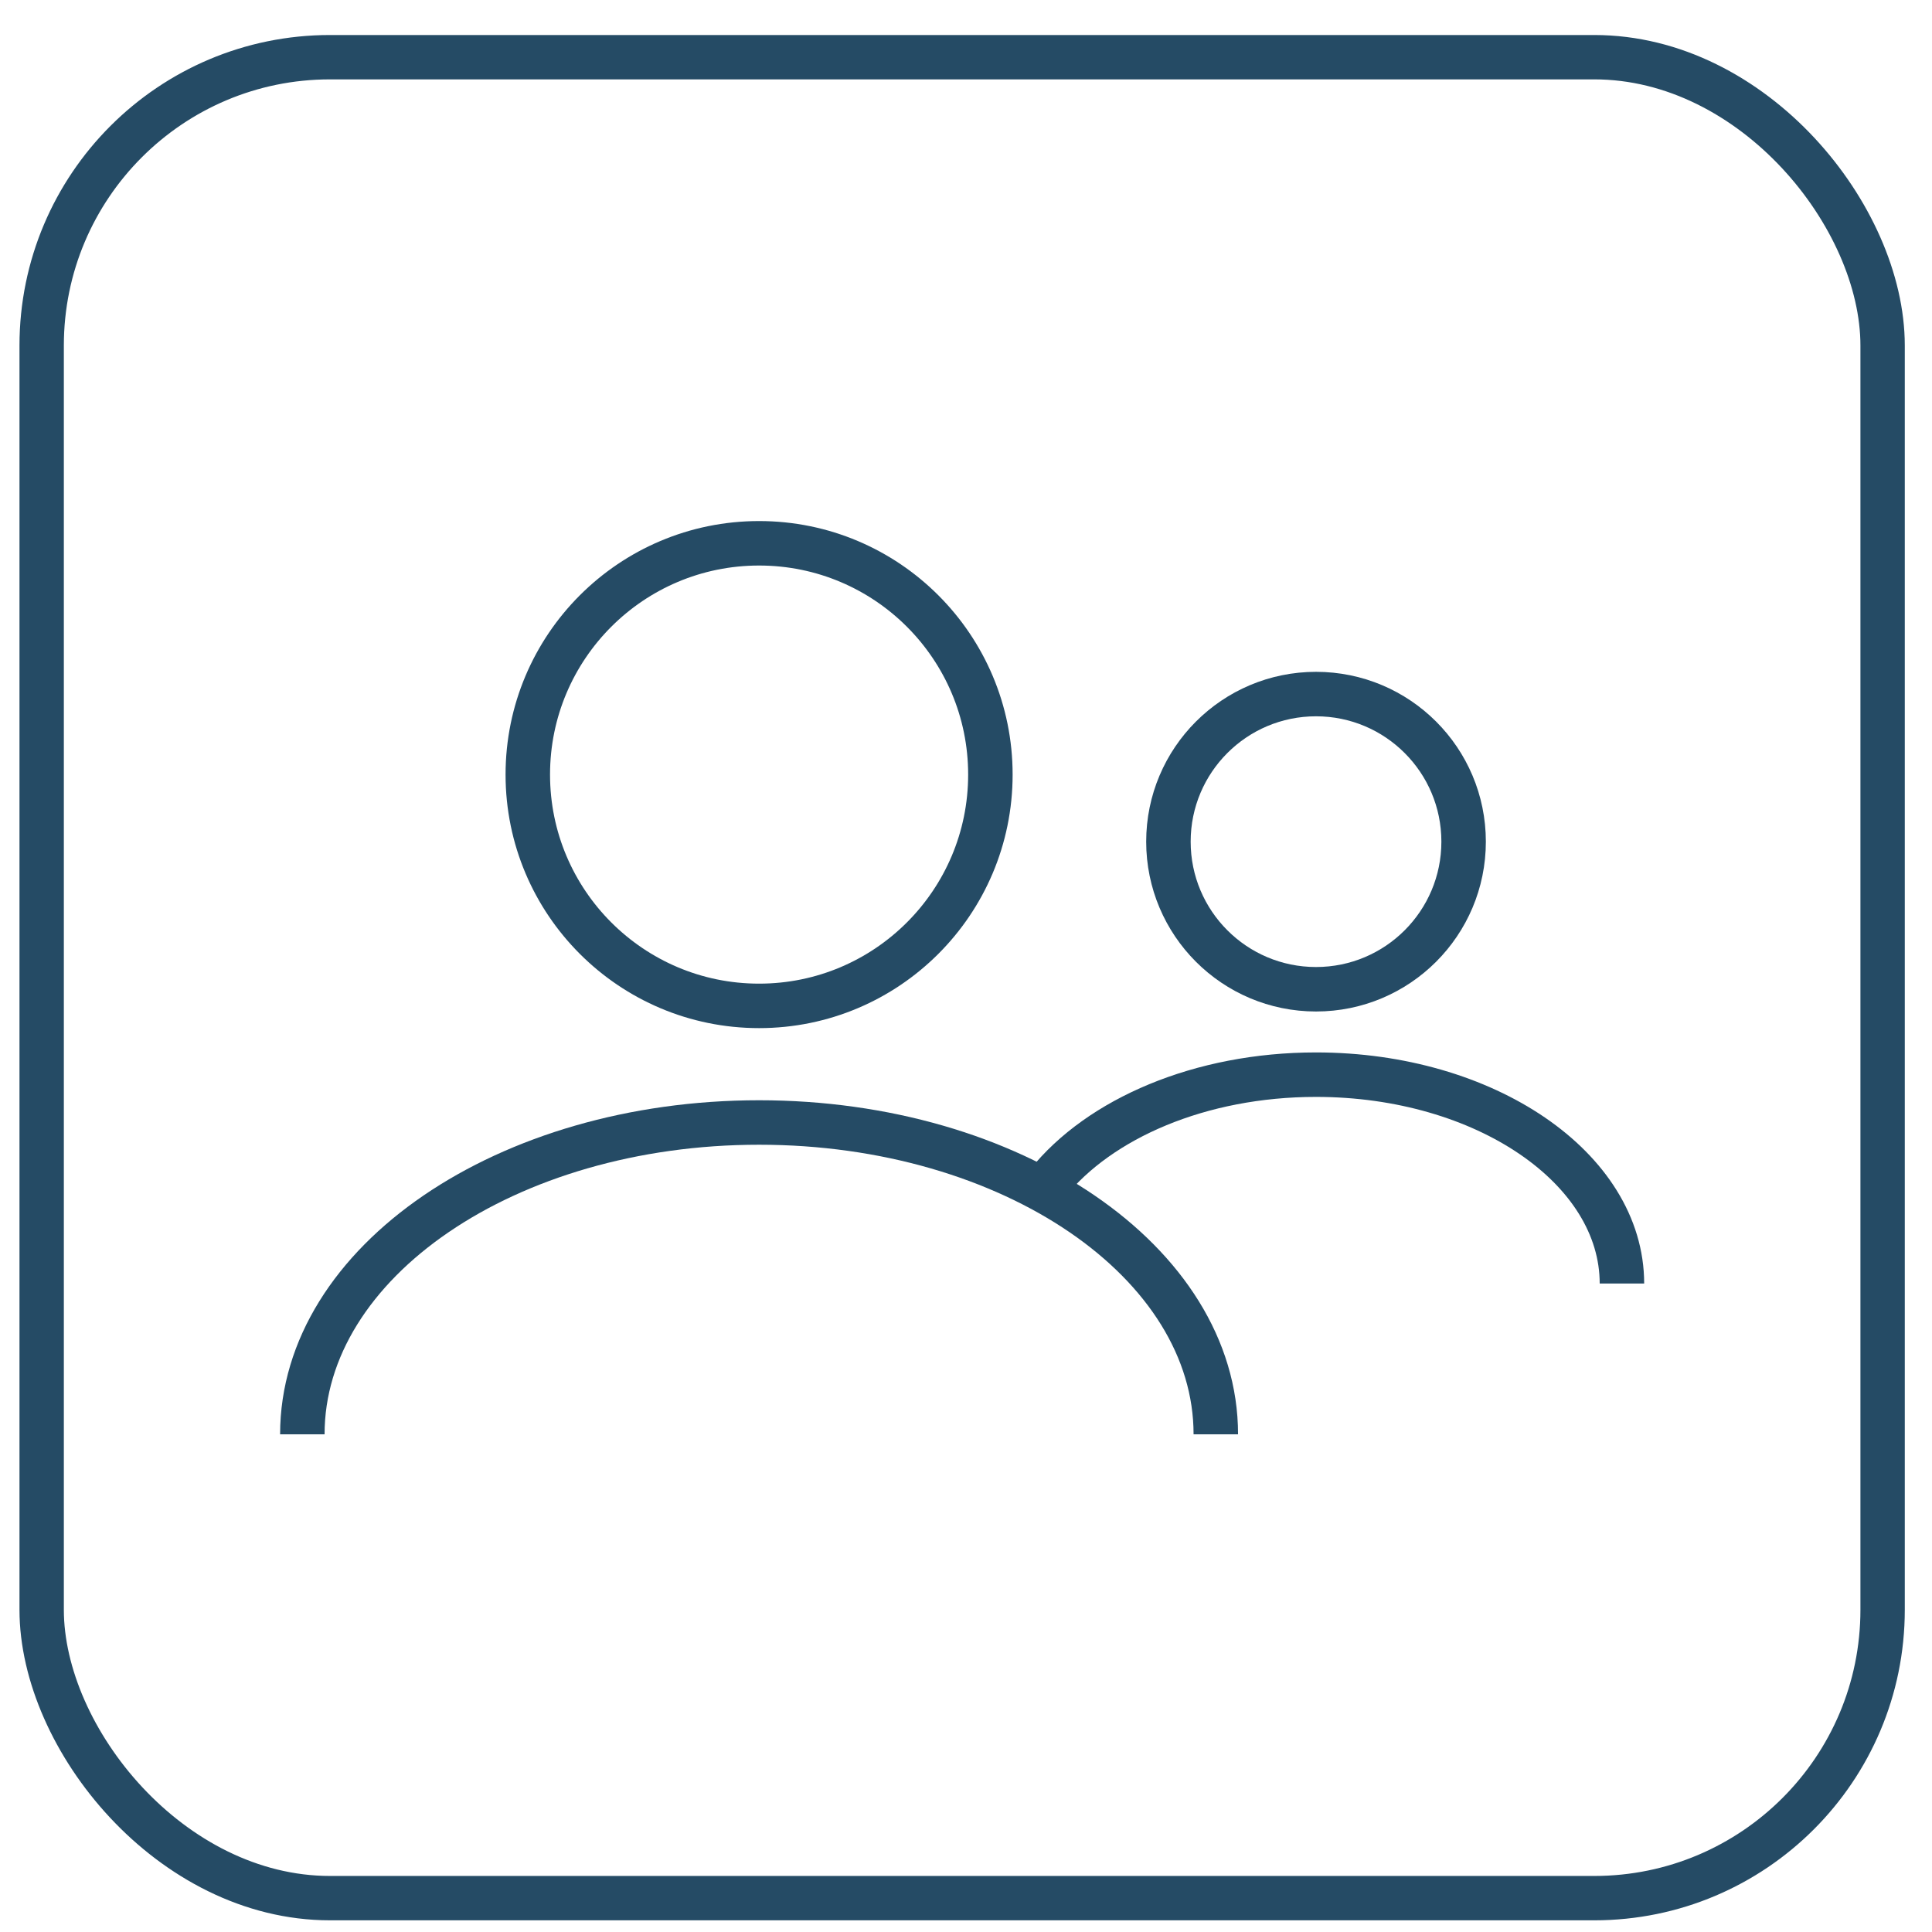
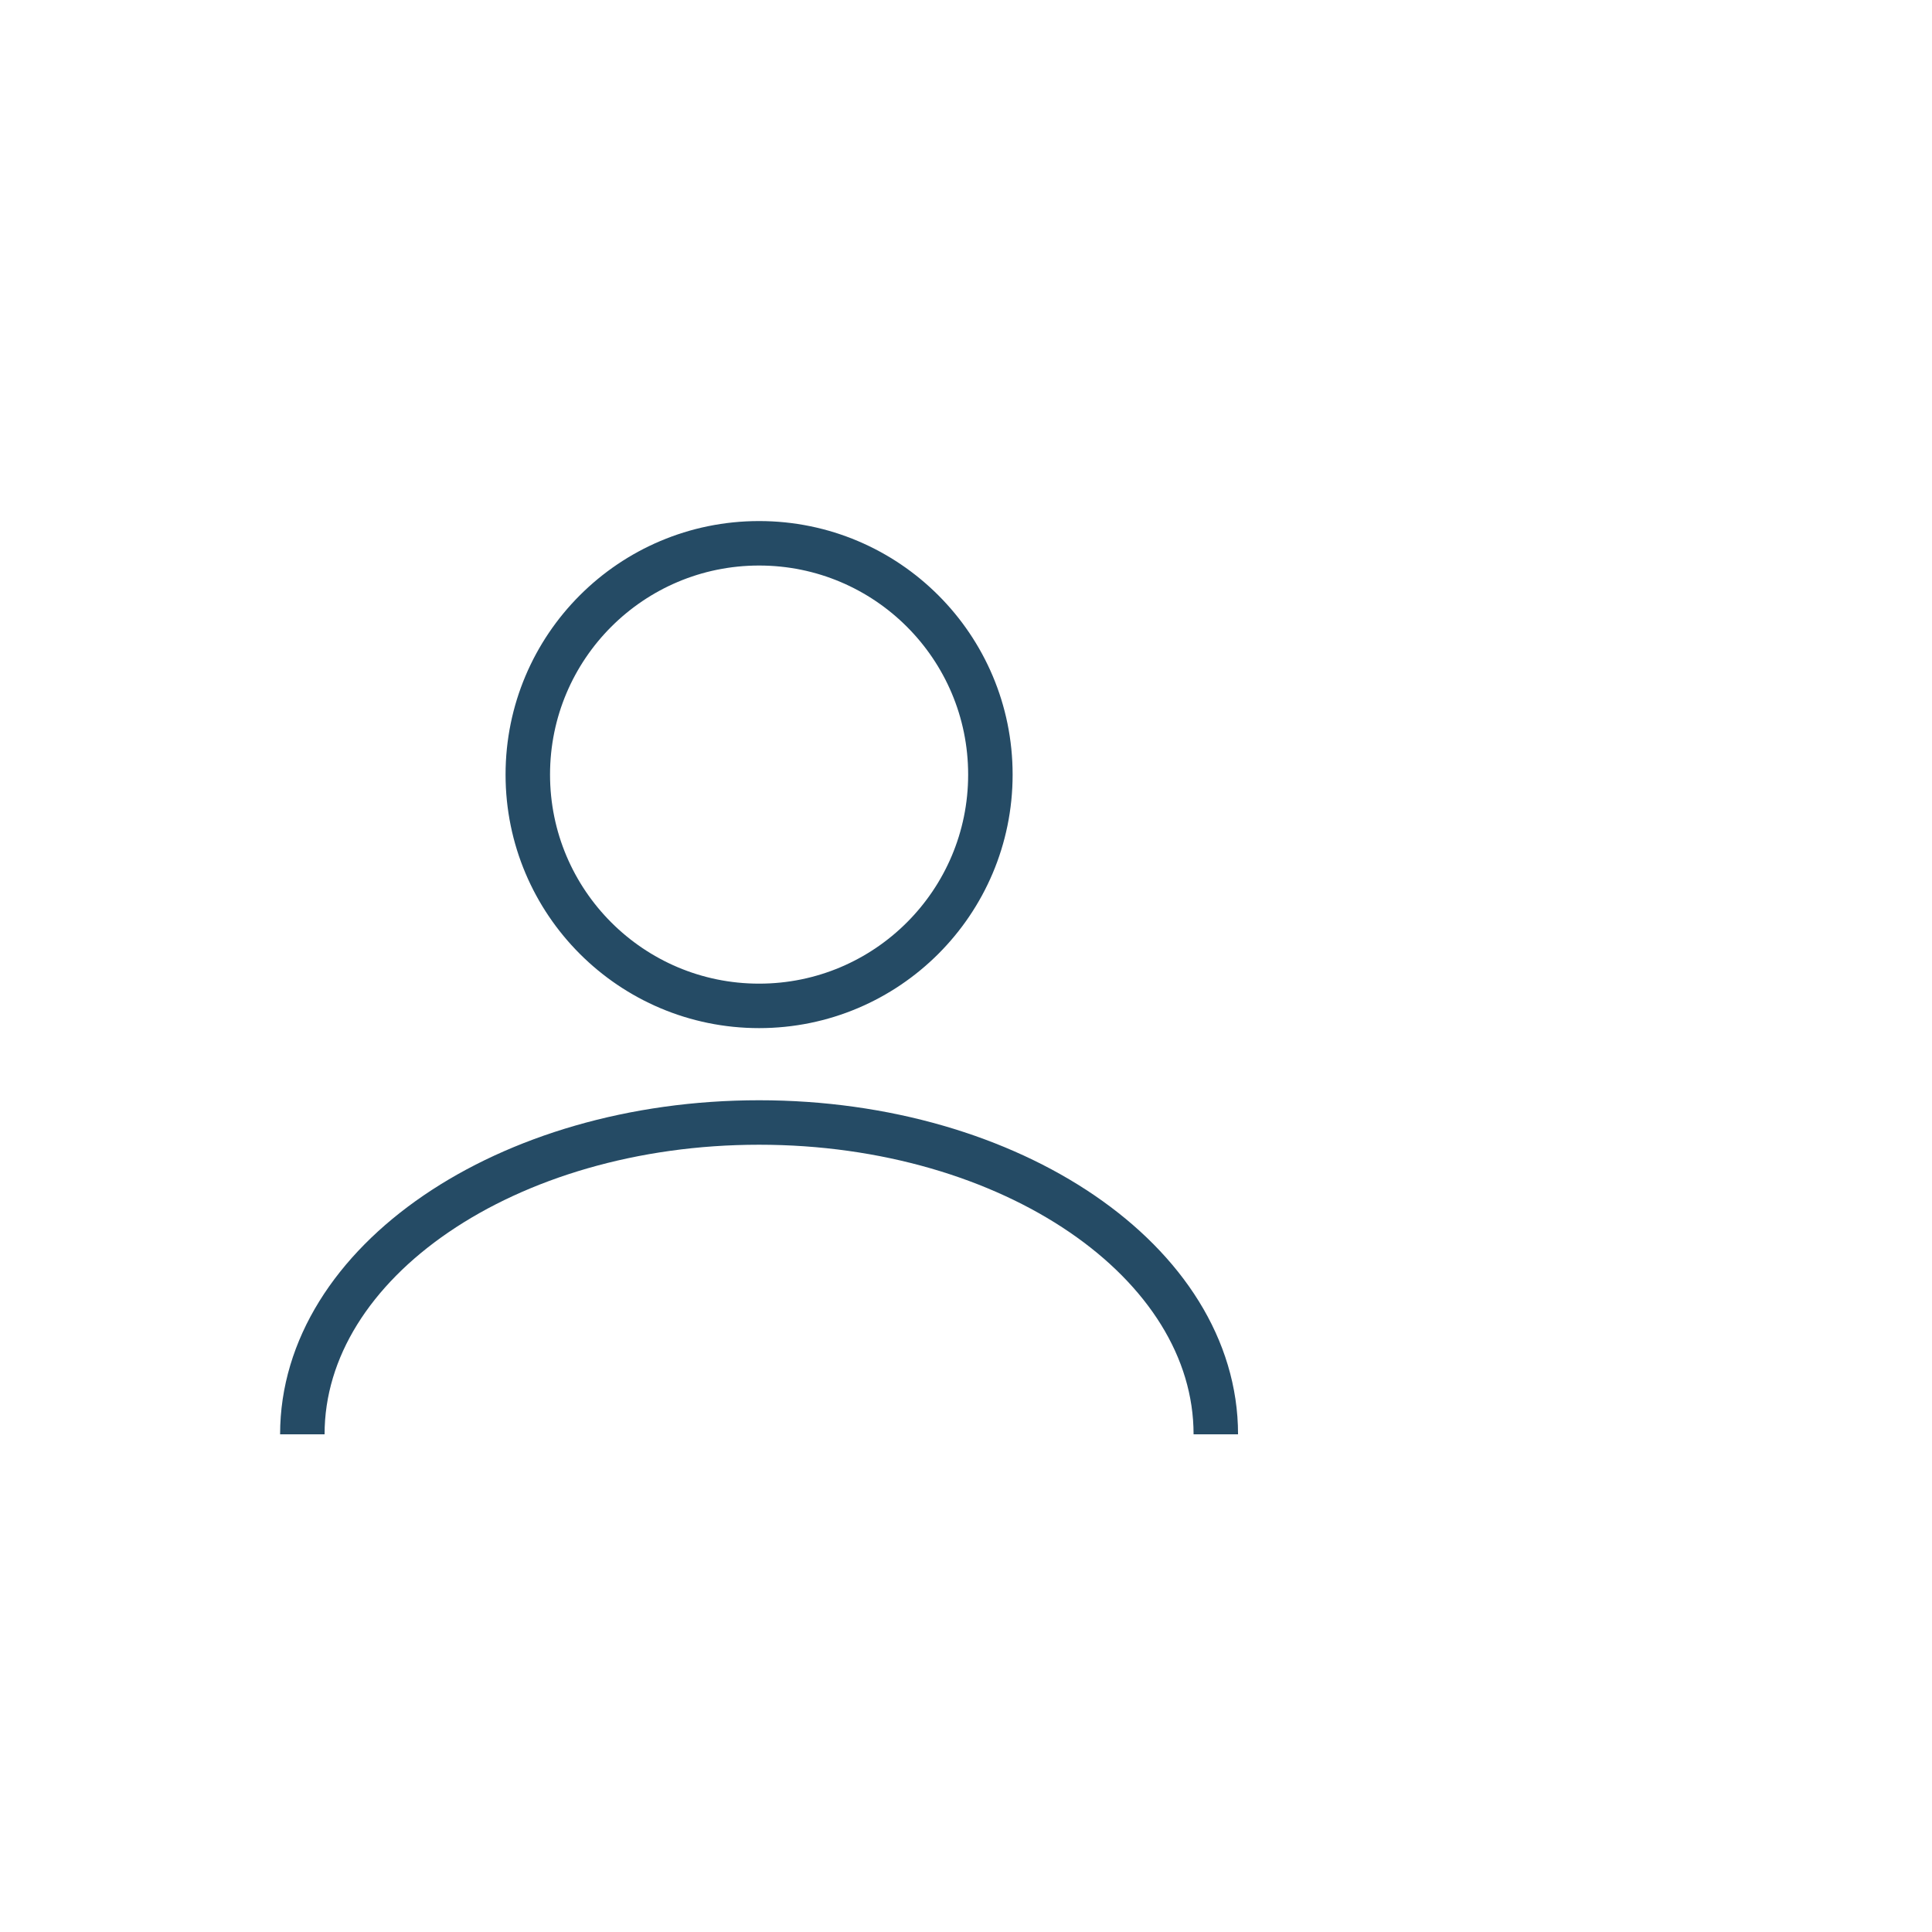
<svg xmlns="http://www.w3.org/2000/svg" width="53" height="53" viewBox="0 0 53 53" fill="none">
  <circle cx="20.824" cy="21.249" r="6.345" stroke="#254B65" stroke-width="1.22" />
  <path d="M33.353 39.347C33.353 34.623 27.744 30.793 20.824 30.793C13.904 30.793 8.294 34.623 8.294 39.347" stroke="#254B65" stroke-width="1.22" />
-   <circle cx="36.102" cy="23.089" r="4.049" stroke="#254B65" stroke-width="1.22" />
-   <path d="M44.494 35.211C44.494 32.047 40.737 29.481 36.102 29.481C32.925 29.481 30.16 30.686 28.735 32.464" stroke="#254B65" stroke-width="1.22" />
-   <rect x="1.143" y="1.569" width="50.502" height="50.502" rx="7.91" stroke="#254B65" stroke-width="1.217" />
</svg>